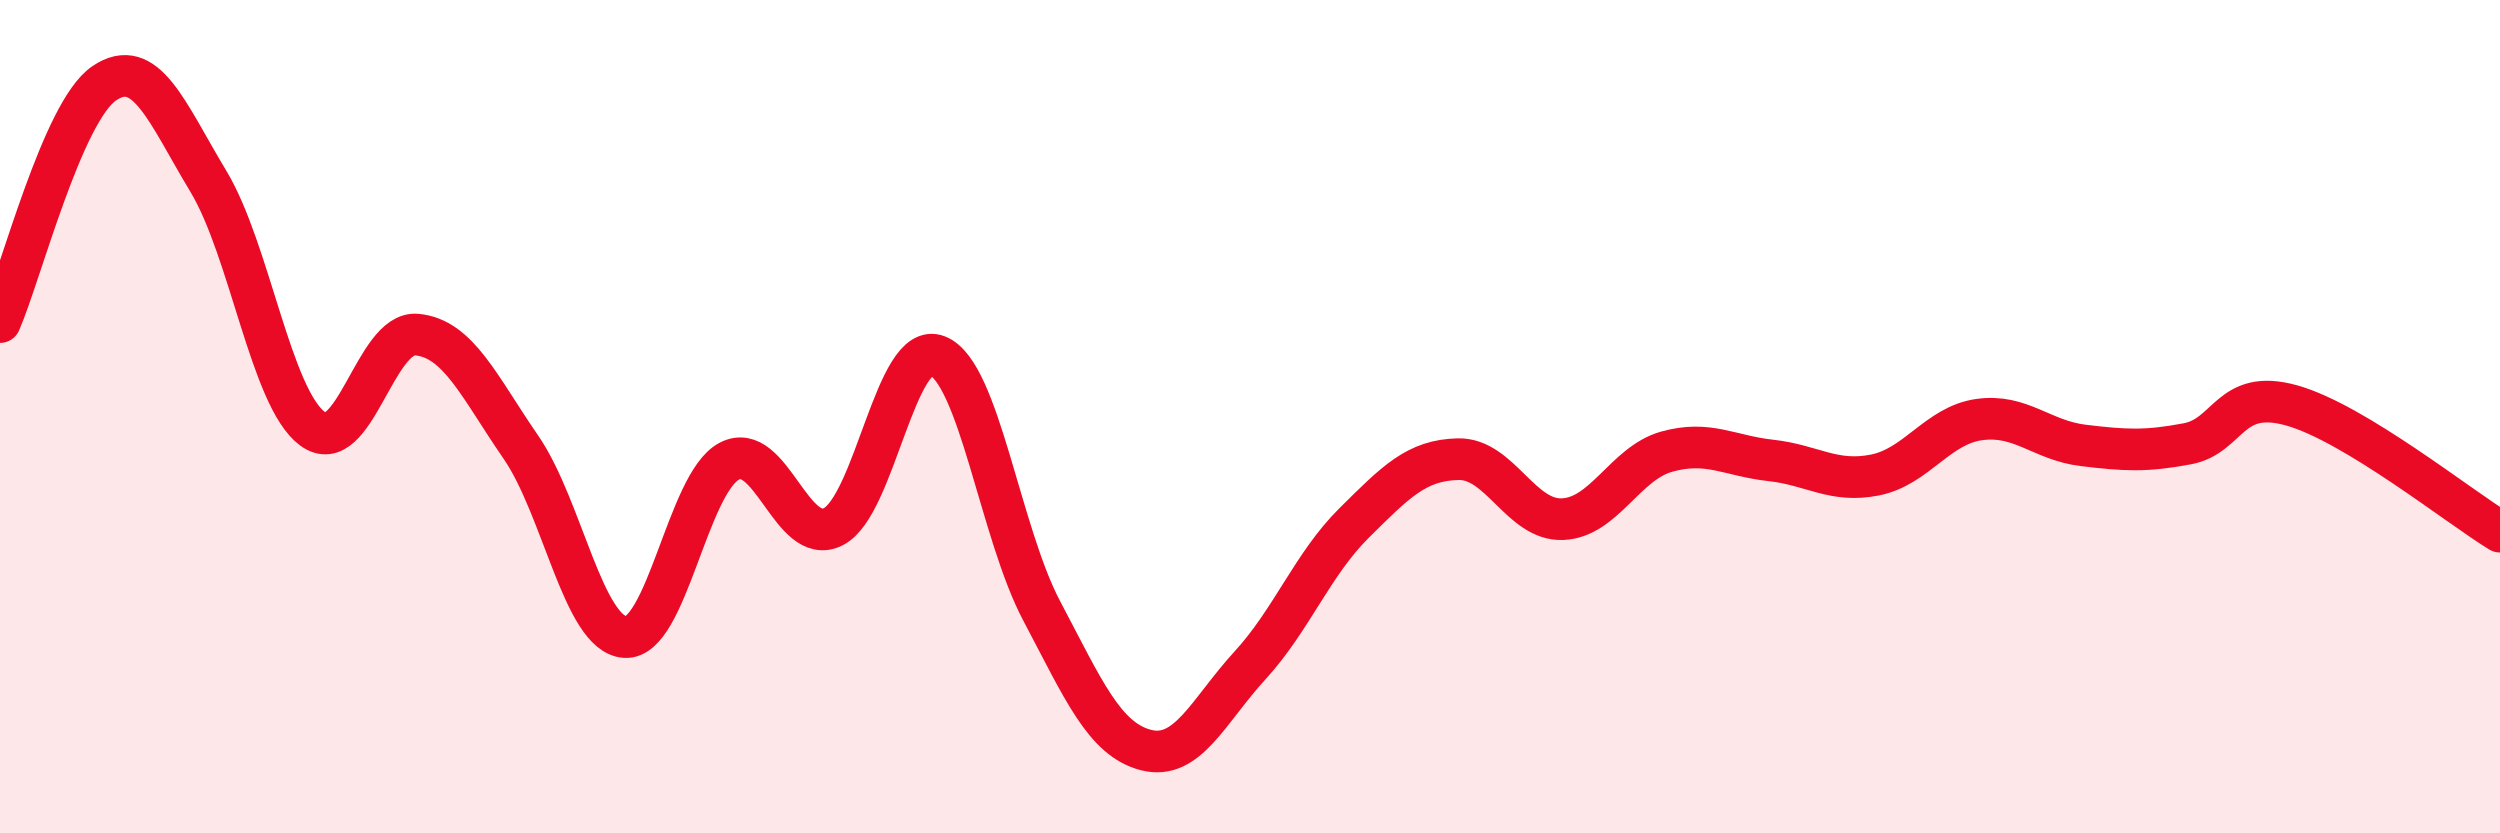
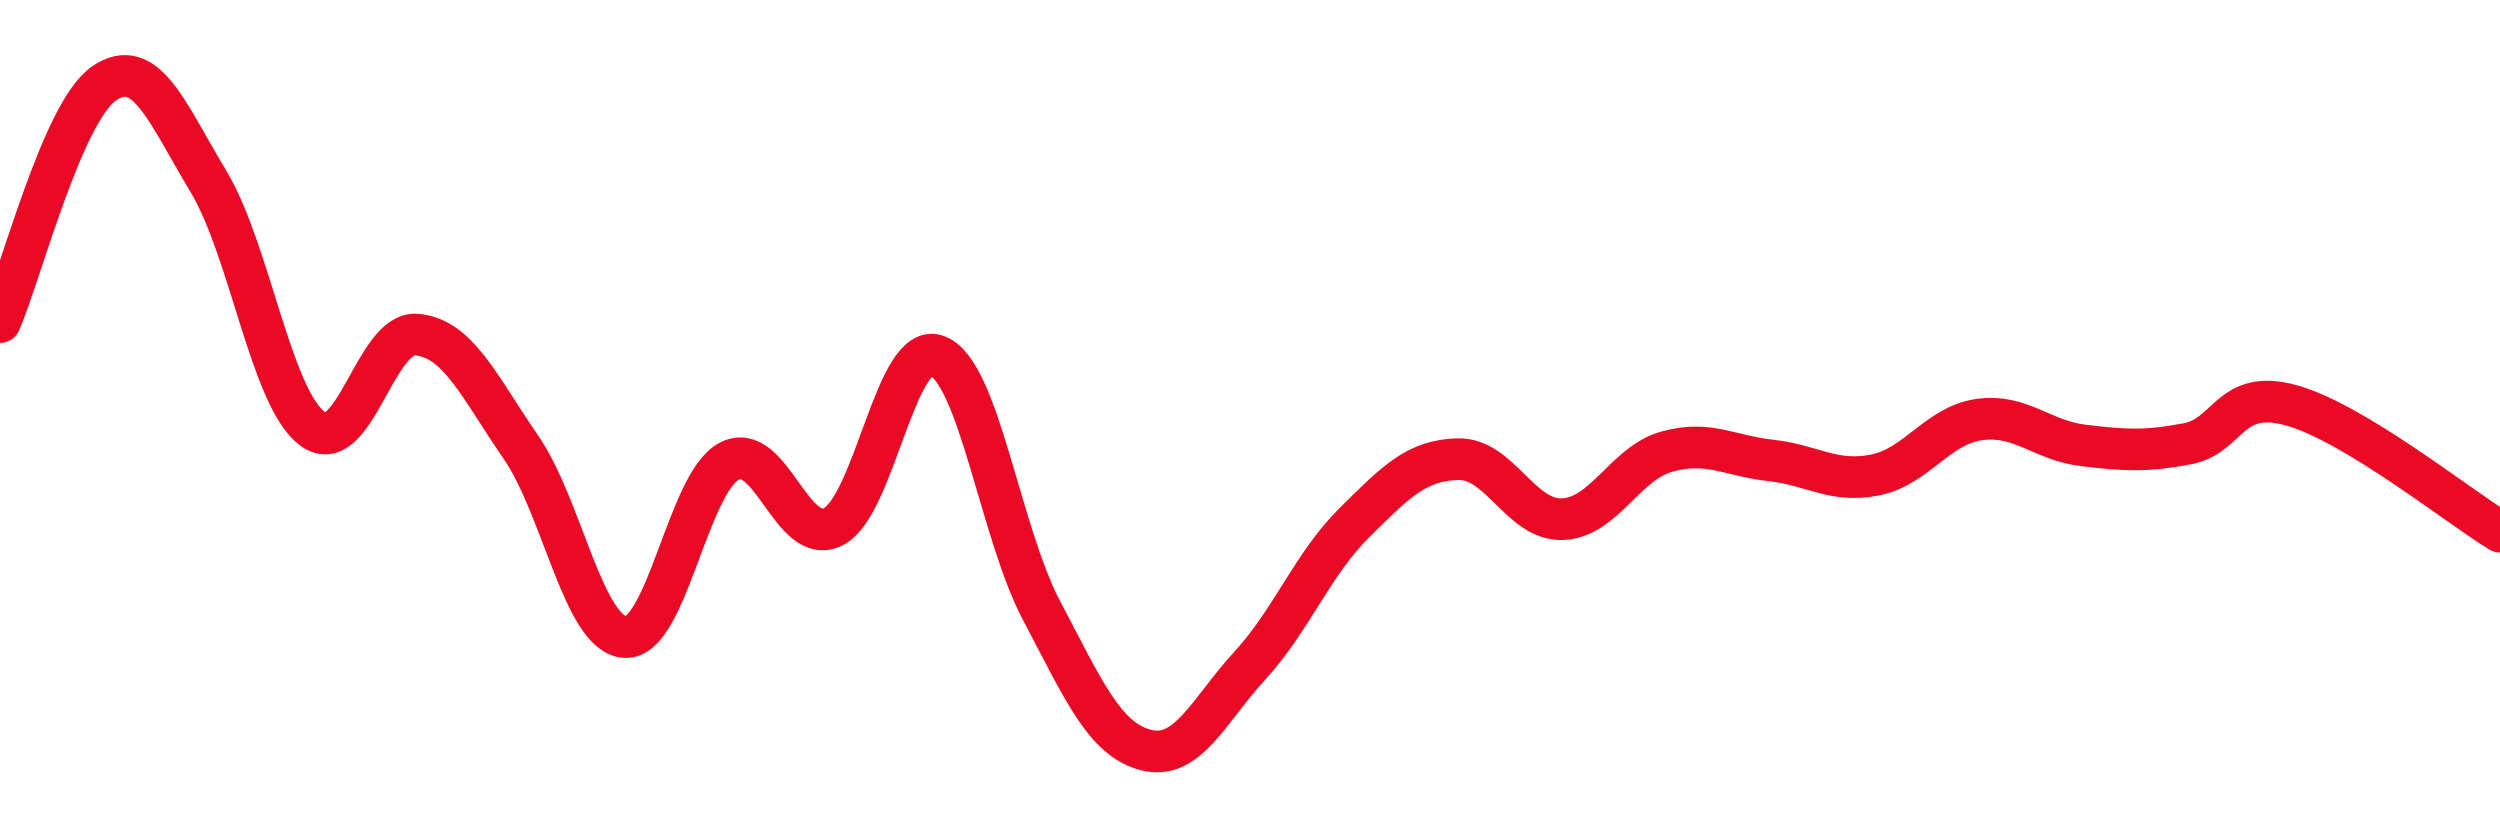
<svg xmlns="http://www.w3.org/2000/svg" width="60" height="20" viewBox="0 0 60 20">
-   <path d="M 0,7.73 C 0.5,6.58 1.5,2.68 2.5,2 C 3.5,1.32 4,2.69 5,4.35 C 6,6.01 6.5,9.55 7.5,10.29 C 8.5,11.03 9,7.94 10,8.03 C 11,8.12 11.5,9.28 12.5,10.73 C 13.5,12.18 14,15.22 15,15.29 C 16,15.36 16.5,11.6 17.5,11.07 C 18.5,10.54 19,13.15 20,12.64 C 21,12.13 21.5,8.14 22.5,8.54 C 23.5,8.94 24,12.77 25,14.66 C 26,16.55 26.5,17.74 27.5,18 C 28.5,18.26 29,17.06 30,15.97 C 31,14.88 31.5,13.54 32.5,12.55 C 33.5,11.56 34,11.04 35,11.02 C 36,11 36.5,12.5 37.5,12.46 C 38.5,12.42 39,11.12 40,10.84 C 41,10.56 41.5,10.94 42.5,11.05 C 43.5,11.16 44,11.6 45,11.4 C 46,11.2 46.5,10.21 47.5,10.07 C 48.5,9.93 49,10.57 50,10.69 C 51,10.81 51.5,10.84 52.5,10.65 C 53.5,10.46 53.5,9.31 55,9.73 C 56.5,10.15 59,12.15 60,12.76L60 20L0 20Z" fill="#EB0A25" opacity="0.1" stroke-linecap="round" stroke-linejoin="round" />
  <path d="M 0,7.73 C 0.5,6.58 1.5,2.68 2.5,2 C 3.5,1.32 4,2.69 5,4.35 C 6,6.01 6.5,9.55 7.5,10.29 C 8.5,11.03 9,7.94 10,8.03 C 11,8.12 11.5,9.28 12.5,10.73 C 13.5,12.18 14,15.22 15,15.29 C 16,15.36 16.5,11.6 17.5,11.07 C 18.5,10.54 19,13.15 20,12.64 C 21,12.13 21.5,8.14 22.5,8.54 C 23.5,8.94 24,12.77 25,14.66 C 26,16.55 26.5,17.74 27.5,18 C 28.5,18.26 29,17.06 30,15.97 C 31,14.88 31.5,13.54 32.5,12.55 C 33.5,11.56 34,11.04 35,11.02 C 36,11 36.5,12.5 37.5,12.46 C 38.5,12.42 39,11.12 40,10.84 C 41,10.56 41.5,10.94 42.5,11.05 C 43.5,11.16 44,11.6 45,11.4 C 46,11.2 46.5,10.21 47.5,10.07 C 48.5,9.93 49,10.57 50,10.69 C 51,10.81 51.5,10.84 52.5,10.65 C 53.5,10.46 53.5,9.31 55,9.73 C 56.5,10.15 59,12.15 60,12.76" stroke="#EB0A25" stroke-width="1" fill="none" stroke-linecap="round" stroke-linejoin="round" />
</svg>